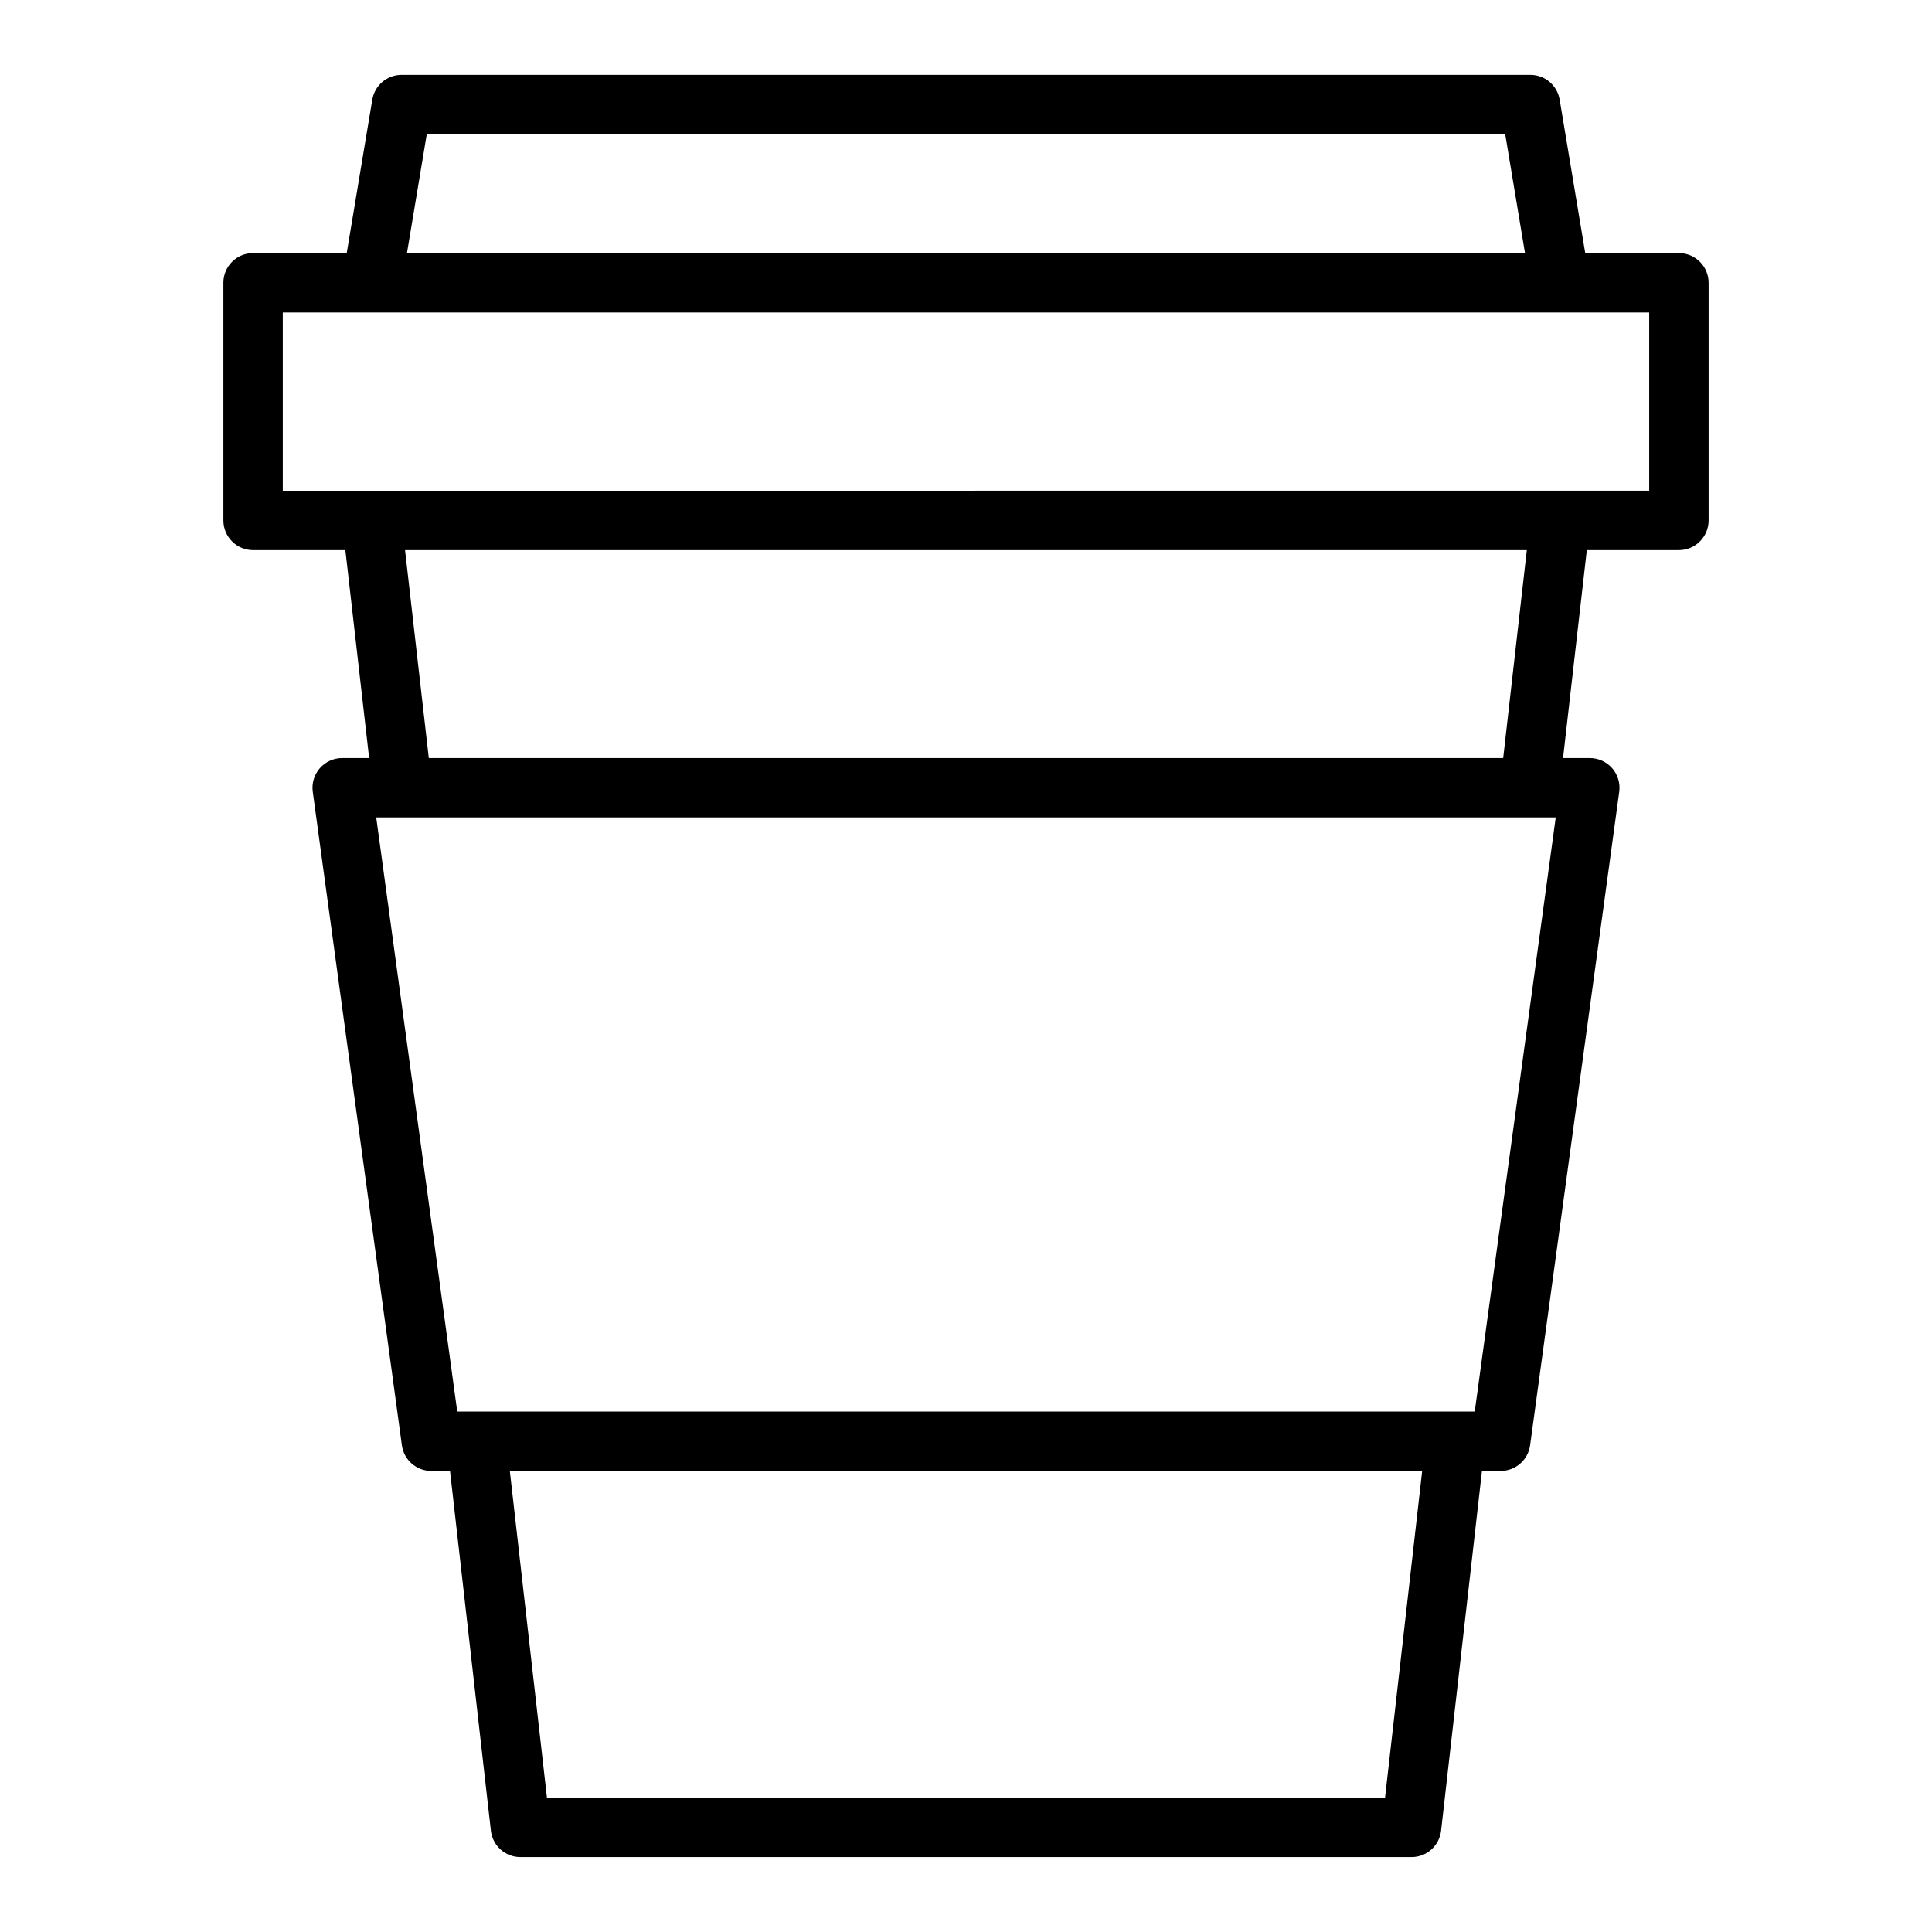
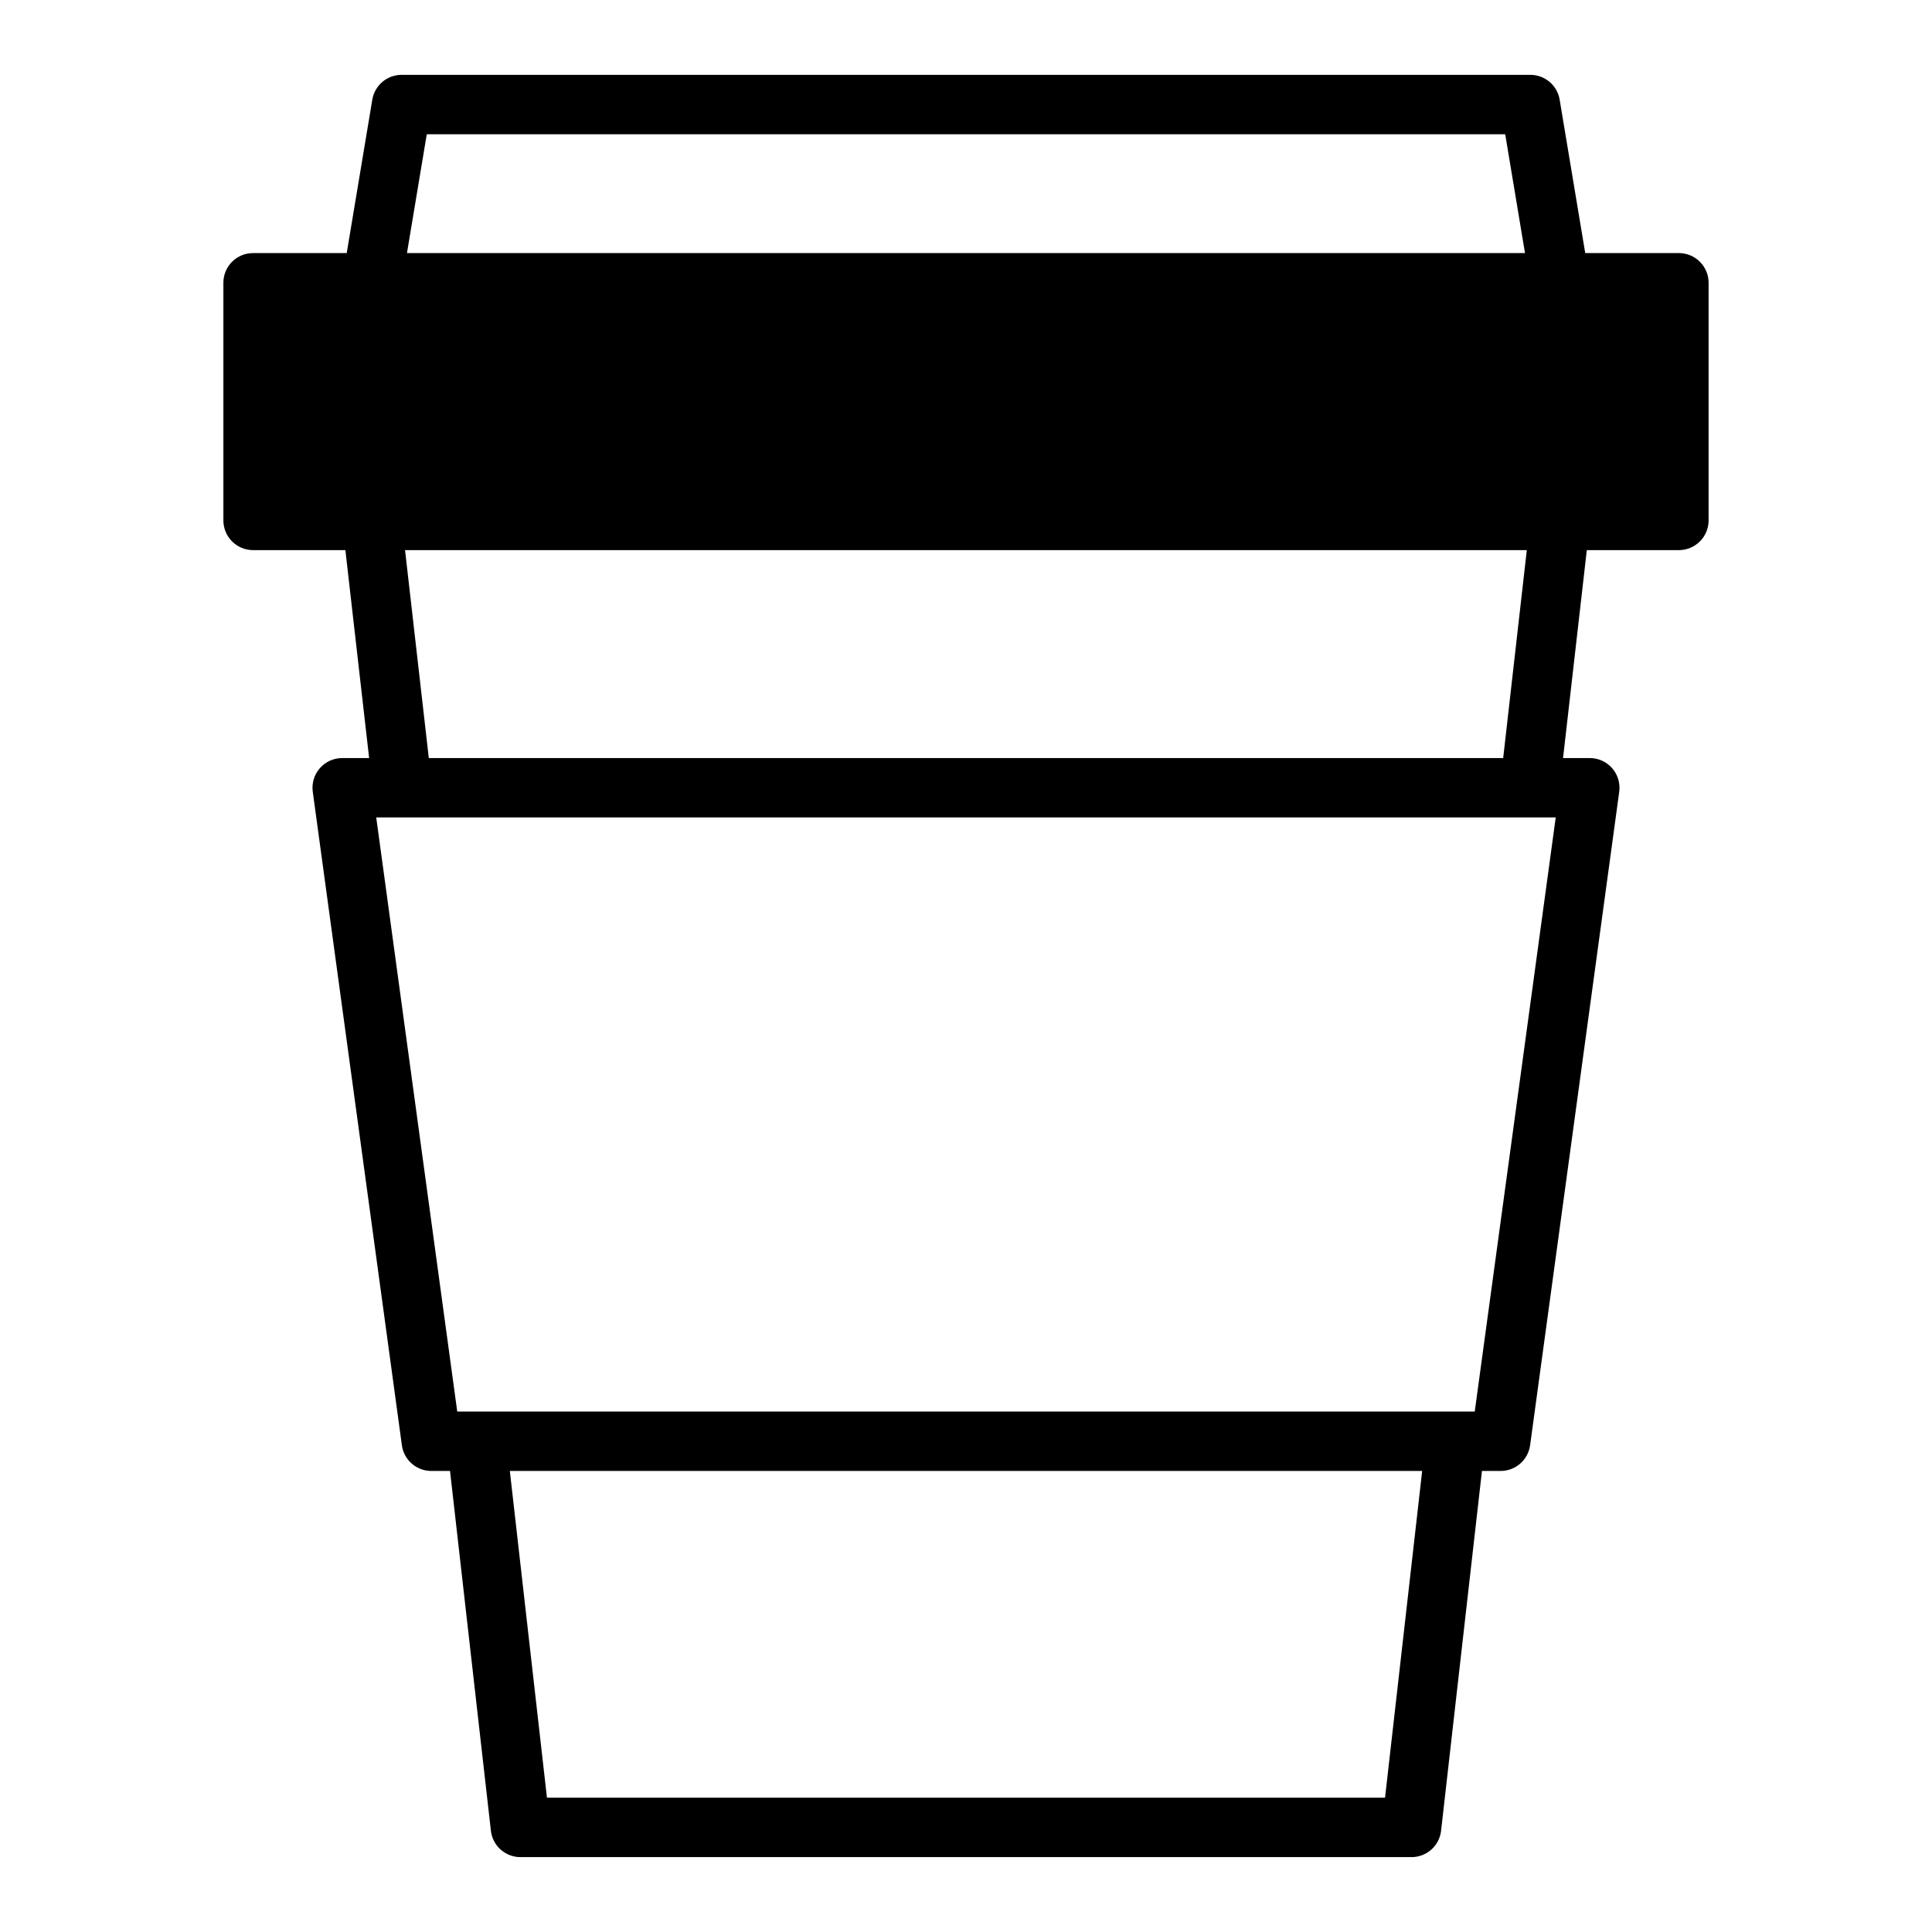
<svg xmlns="http://www.w3.org/2000/svg" fill="#000000" width="800px" height="800px" version="1.1" viewBox="144 144 512 512">
-   <path d="m203.2 218.94v62.977c0 2.09 0.828 4.09 2.305 5.566 1.477 1.477 3.477 2.305 5.566 2.305h24.457l6.297 55.105h-7.137c-2.273 0-4.438 0.98-5.934 2.695-1.492 1.711-2.176 3.988-1.867 6.238l23.617 173.18h-0.004c0.531 3.902 3.863 6.812 7.801 6.812h4.961l10.832 95.355v-0.004c0.453 3.981 3.82 6.984 7.824 6.984h236.16c4.004 0 7.371-3.004 7.824-6.984l10.832-95.352h4.961c3.938 0 7.269-2.91 7.801-6.812l23.617-173.18c0.305-2.25-0.375-4.527-1.871-6.238-1.496-1.715-3.656-2.695-5.93-2.695h-7.086l6.297-55.105h24.402c2.09 0 4.09-0.828 5.566-2.305 1.477-1.477 2.309-3.477 2.309-5.566v-62.977c0-2.086-0.832-4.09-2.309-5.566-1.477-1.477-3.477-2.305-5.566-2.305h-24.82l-6.777-40.652c-0.629-3.797-3.914-6.578-7.762-6.582h-299.14c-3.848 0.004-7.129 2.785-7.762 6.582l-6.777 40.652h-24.82c-4.348 0-7.871 3.523-7.871 7.871zm307.85 401.47h-222.1l-9.84-86.594 241.78 0.004zm23.773-102.34h-269.65l-21.469-157.44h312.58zm7.535-173.18h-284.72l-6.297-55.105h297.28zm-285.26-165.31h285.8l5.242 31.488h-296.29zm-38.156 47.23h362.11v47.23l-362.11 0.004z" />
+   <path d="m203.2 218.94v62.977c0 2.09 0.828 4.09 2.305 5.566 1.477 1.477 3.477 2.305 5.566 2.305h24.457l6.297 55.105h-7.137c-2.273 0-4.438 0.98-5.934 2.695-1.492 1.711-2.176 3.988-1.867 6.238l23.617 173.18h-0.004c0.531 3.902 3.863 6.812 7.801 6.812h4.961l10.832 95.355v-0.004c0.453 3.981 3.82 6.984 7.824 6.984h236.16c4.004 0 7.371-3.004 7.824-6.984l10.832-95.352h4.961c3.938 0 7.269-2.91 7.801-6.812l23.617-173.18c0.305-2.25-0.375-4.527-1.871-6.238-1.496-1.715-3.656-2.695-5.93-2.695h-7.086l6.297-55.105h24.402c2.09 0 4.09-0.828 5.566-2.305 1.477-1.477 2.309-3.477 2.309-5.566v-62.977c0-2.086-0.832-4.09-2.309-5.566-1.477-1.477-3.477-2.305-5.566-2.305h-24.82l-6.777-40.652c-0.629-3.797-3.914-6.578-7.762-6.582h-299.14c-3.848 0.004-7.129 2.785-7.762 6.582l-6.777 40.652h-24.82c-4.348 0-7.871 3.523-7.871 7.871zm307.85 401.47h-222.1l-9.84-86.594 241.78 0.004zm23.773-102.34h-269.65l-21.469-157.44h312.58zm7.535-173.18h-284.72l-6.297-55.105h297.28zm-285.26-165.31h285.8l5.242 31.488h-296.29zm-38.156 47.23h362.11l-362.11 0.004z" />
</svg>